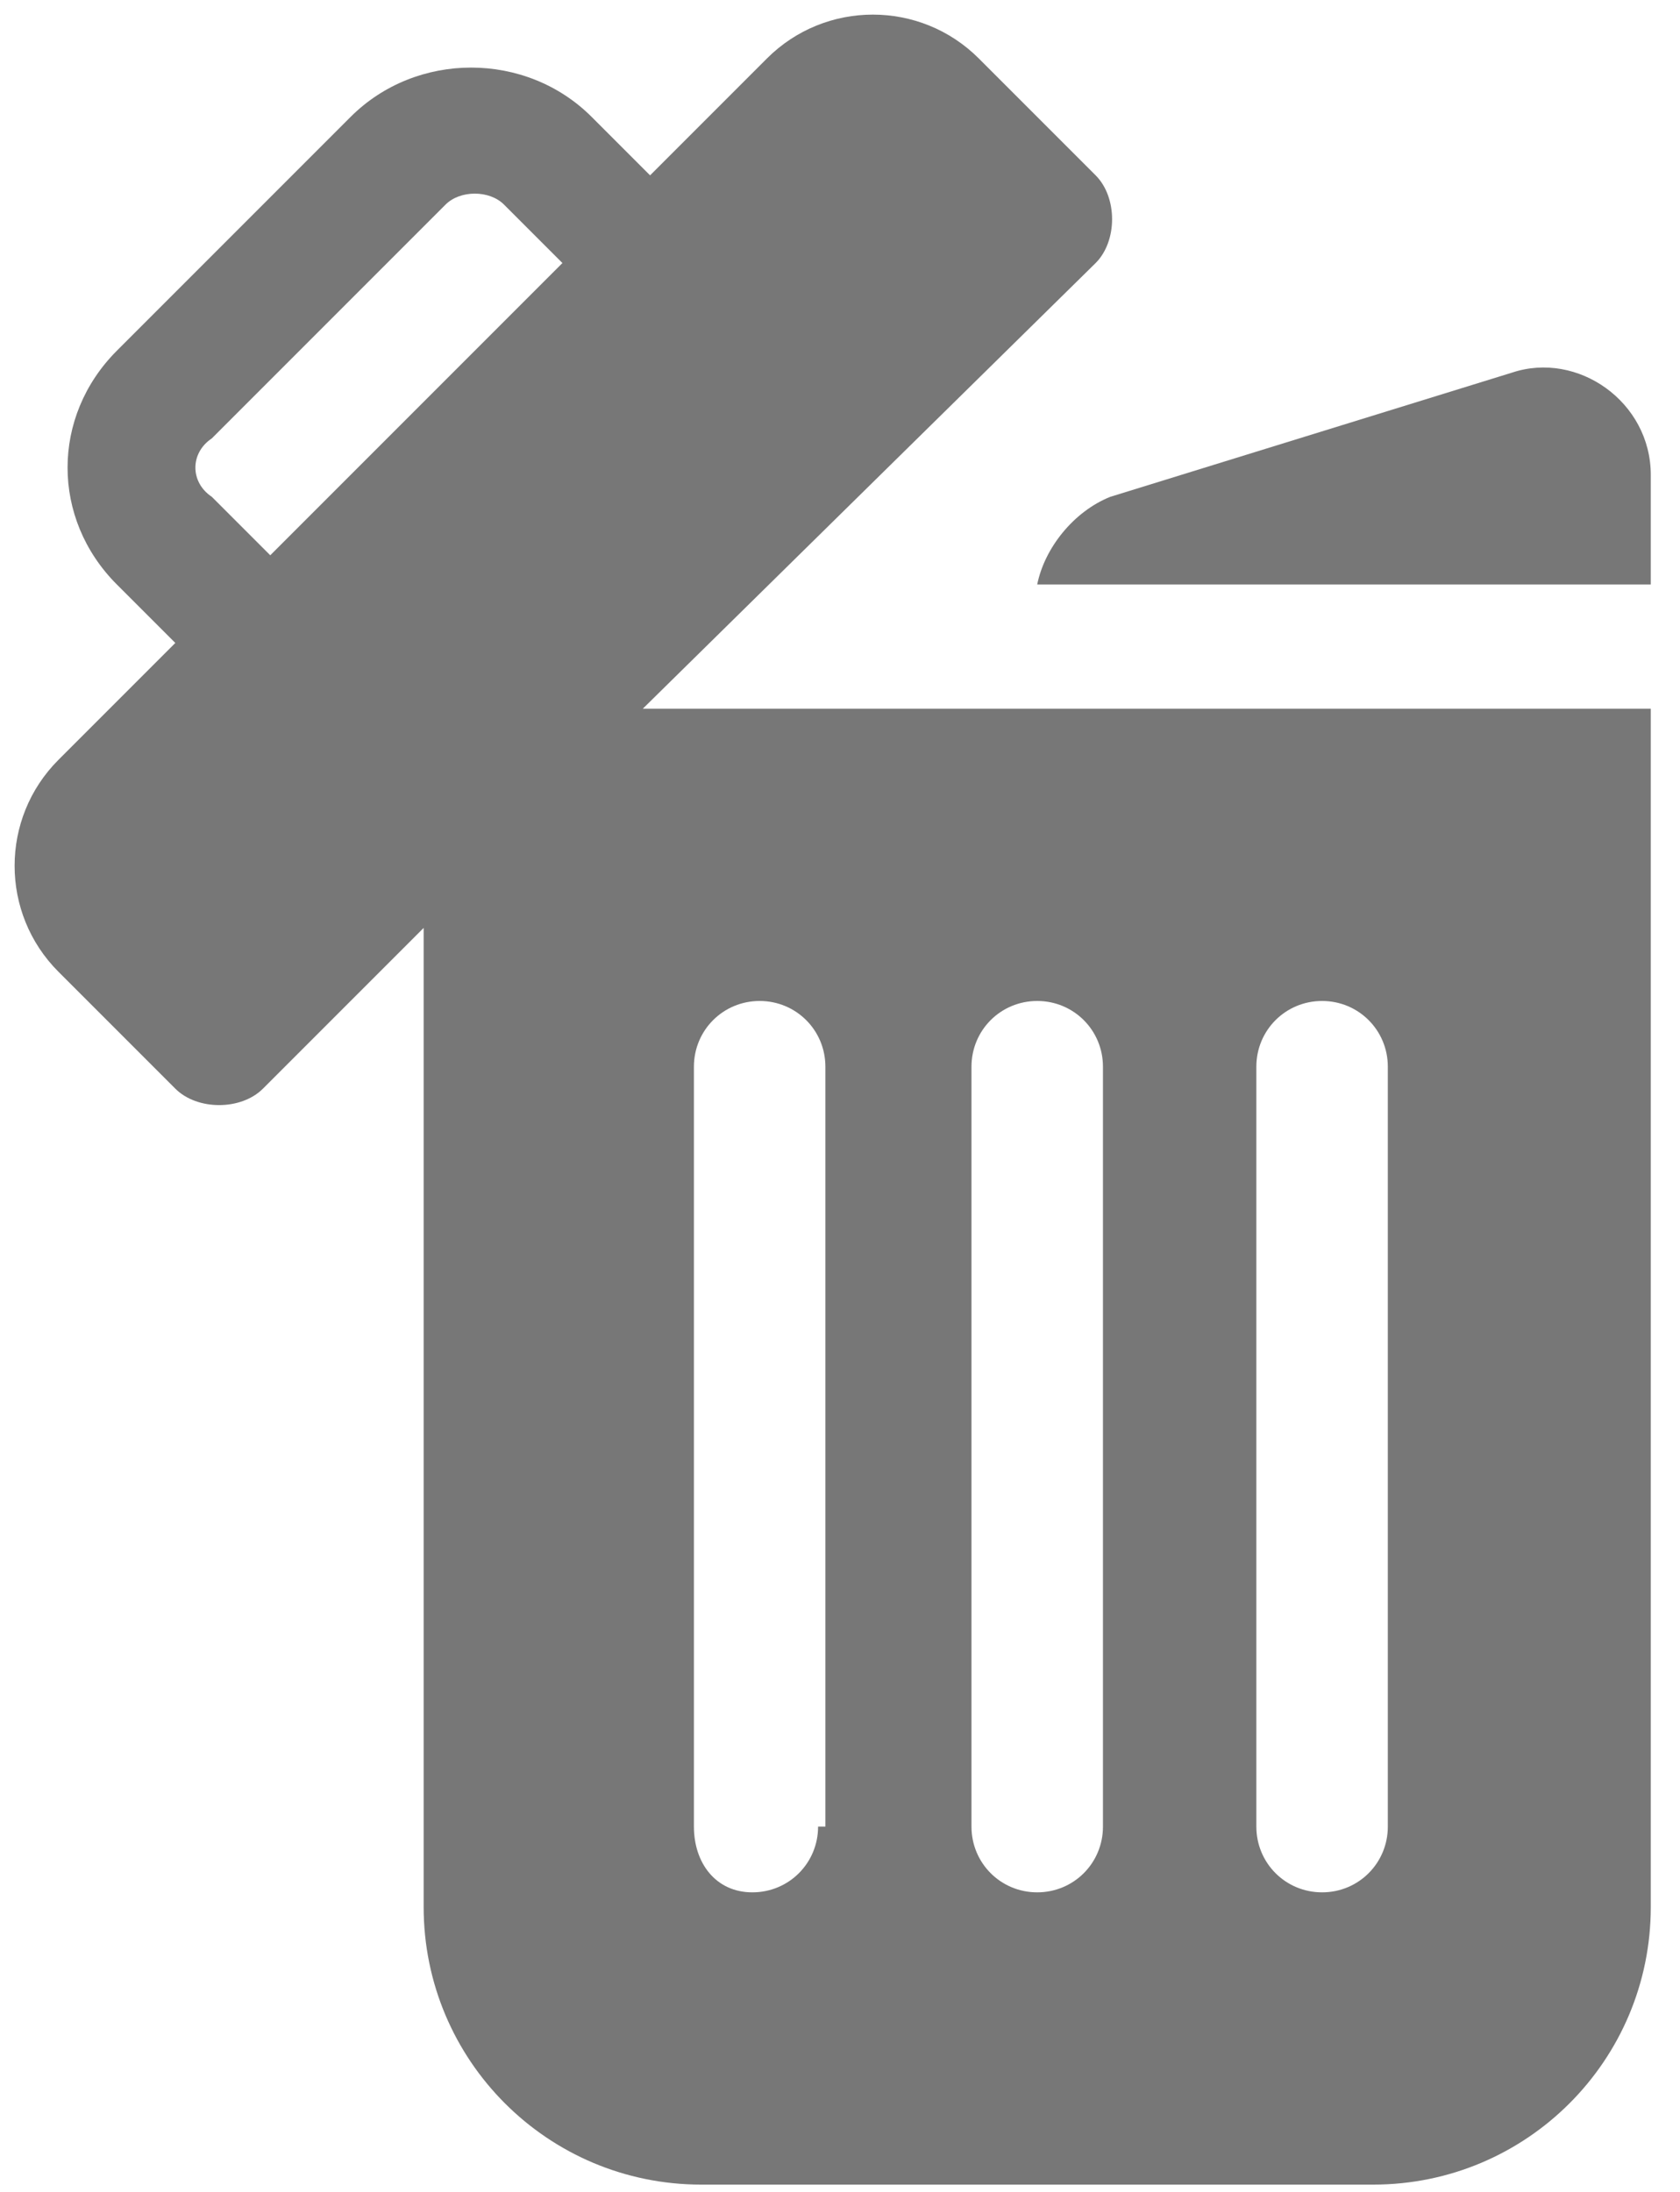
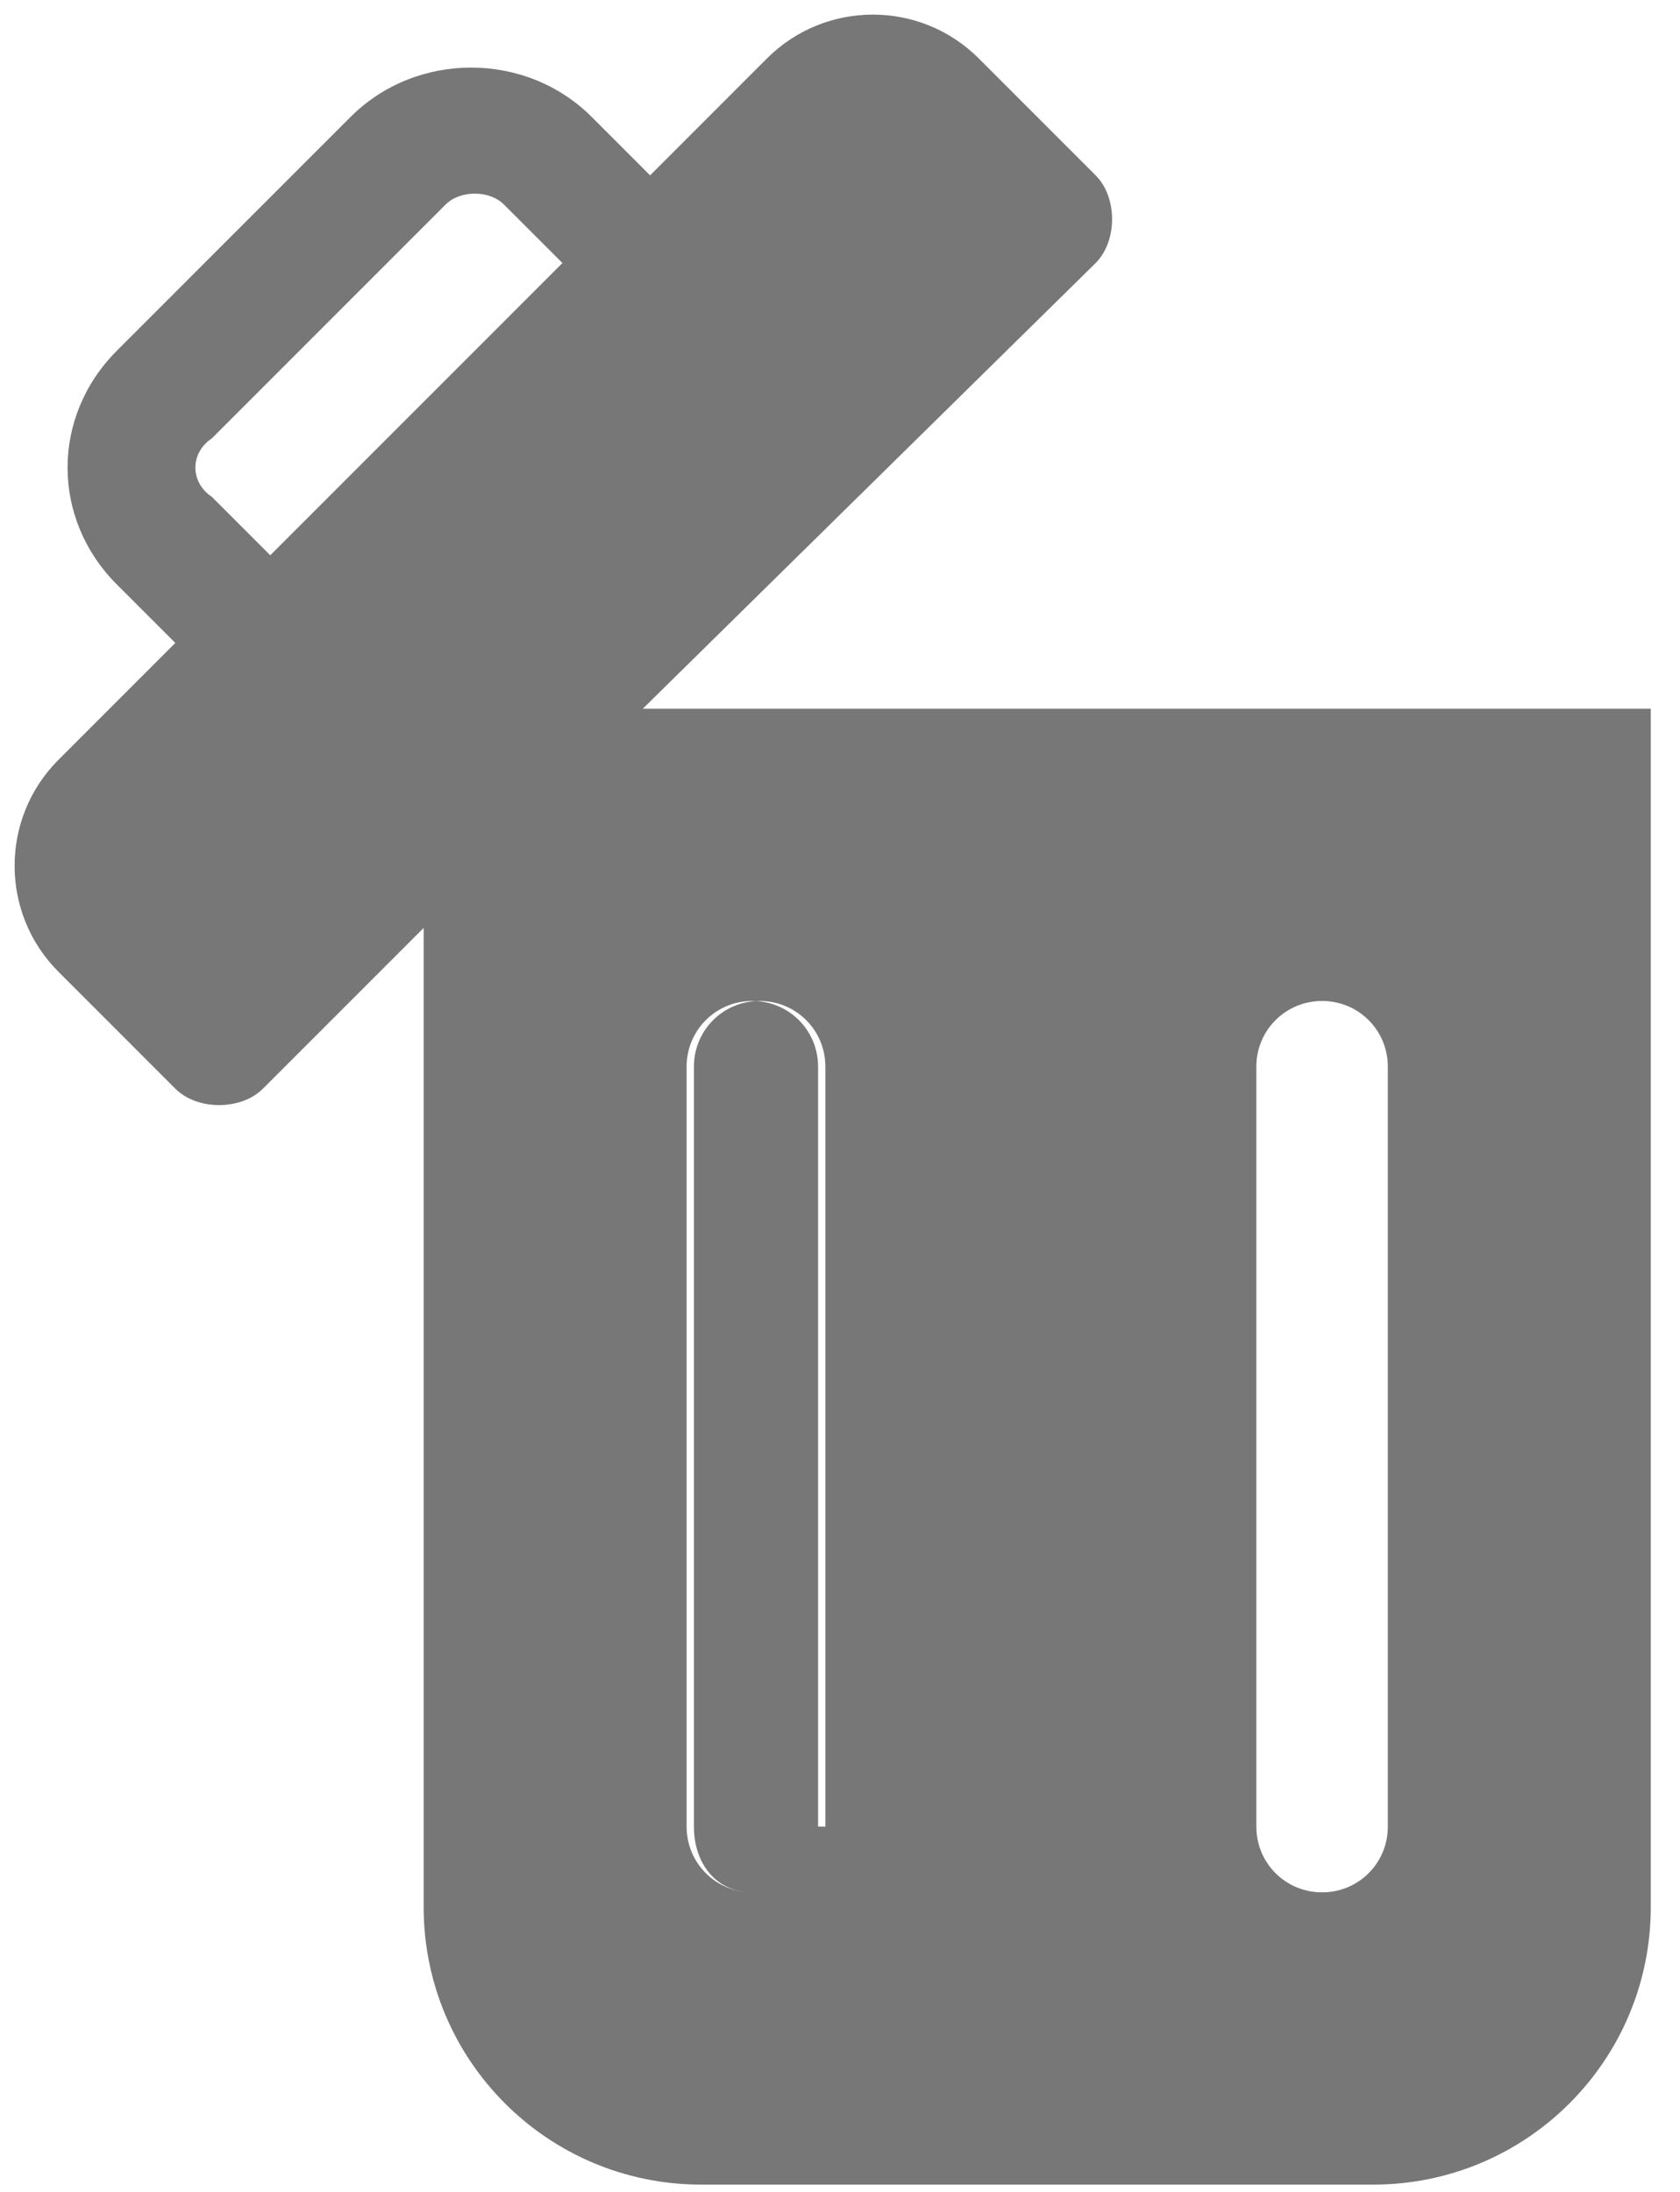
<svg xmlns="http://www.w3.org/2000/svg" version="1.1" id="Layer_1" x="0px" y="0px" width="23px" height="30px" viewBox="0 0 23 30" style="enable-background:new 0 0 23 30;" xml:space="preserve">
  <style type="text/css">
	.st0{fill:#777777;}
</style>
  <g id="XMLID_8_">
-     <path id="XMLID_10_" class="st0" d="M22.6,9.7H8.8L15,3.6c0.3-0.3,0.3-0.9,0-1.2l-1.6-1.6c-0.8-0.8-2.1-0.8-2.9,0L8.9,2.4L8.1,1.6   c-0.9-0.9-2.4-0.9-3.3,0L1.6,4.8C0.7,5.7,0.7,7.1,1.6,8l0.8,0.8l-1.6,1.6c-0.8,0.8-0.8,2.1,0,2.9l1.6,1.6c0.3,0.3,0.9,0.3,1.2,0   l2.2-2.2v13.4c0,2.1,1.7,3.8,3.8,3.8h9.2c2.1,0,3.8-1.7,3.8-3.8L22.6,9.7z M3.7,7.6L2.9,6.8C2.6,6.6,2.6,6.2,2.9,6l3.2-3.2   c0.2-0.2,0.6-0.2,0.8,0l0.8,0.8L3.7,7.6z M11.2,25c0,0.5-0.4,0.9-0.9,0.9S9.5,25.5,9.5,25V14.6c0-0.5,0.4-0.9,0.9-0.9   s0.9,0.4,0.9,0.9V25z M15.1,25c0,0.5-0.4,0.9-0.9,0.9s-0.9-0.4-0.9-0.9V14.6c0-0.5,0.4-0.9,0.9-0.9s0.9,0.4,0.9,0.9V25z M19,25   c0,0.5-0.4,0.9-0.9,0.9s-0.9-0.4-0.9-0.9V14.6c0-0.5,0.4-0.9,0.9-0.9s0.9,0.4,0.9,0.9V25z" />
-     <path id="XMLID_1_" class="st0" d="M15.2,6.8c-0.5,0.2-0.9,0.7-1,1.2h8.4V6.5c0-1-1-1.7-1.9-1.4L15.2,6.8   C15.2,6.8,15.2,6.8,15.2,6.8L15.2,6.8z" />
+     <path id="XMLID_10_" class="st0" d="M22.6,9.7H8.8L15,3.6c0.3-0.3,0.3-0.9,0-1.2l-1.6-1.6c-0.8-0.8-2.1-0.8-2.9,0L8.9,2.4L8.1,1.6   c-0.9-0.9-2.4-0.9-3.3,0L1.6,4.8C0.7,5.7,0.7,7.1,1.6,8l0.8,0.8l-1.6,1.6c-0.8,0.8-0.8,2.1,0,2.9l1.6,1.6c0.3,0.3,0.9,0.3,1.2,0   l2.2-2.2v13.4c0,2.1,1.7,3.8,3.8,3.8h9.2c2.1,0,3.8-1.7,3.8-3.8L22.6,9.7z M3.7,7.6L2.9,6.8C2.6,6.6,2.6,6.2,2.9,6l3.2-3.2   c0.2-0.2,0.6-0.2,0.8,0l0.8,0.8L3.7,7.6z M11.2,25c0,0.5-0.4,0.9-0.9,0.9S9.5,25.5,9.5,25V14.6c0-0.5,0.4-0.9,0.9-0.9   s0.9,0.4,0.9,0.9V25z c0,0.5-0.4,0.9-0.9,0.9s-0.9-0.4-0.9-0.9V14.6c0-0.5,0.4-0.9,0.9-0.9s0.9,0.4,0.9,0.9V25z M19,25   c0,0.5-0.4,0.9-0.9,0.9s-0.9-0.4-0.9-0.9V14.6c0-0.5,0.4-0.9,0.9-0.9s0.9,0.4,0.9,0.9V25z" />
  </g>
</svg>